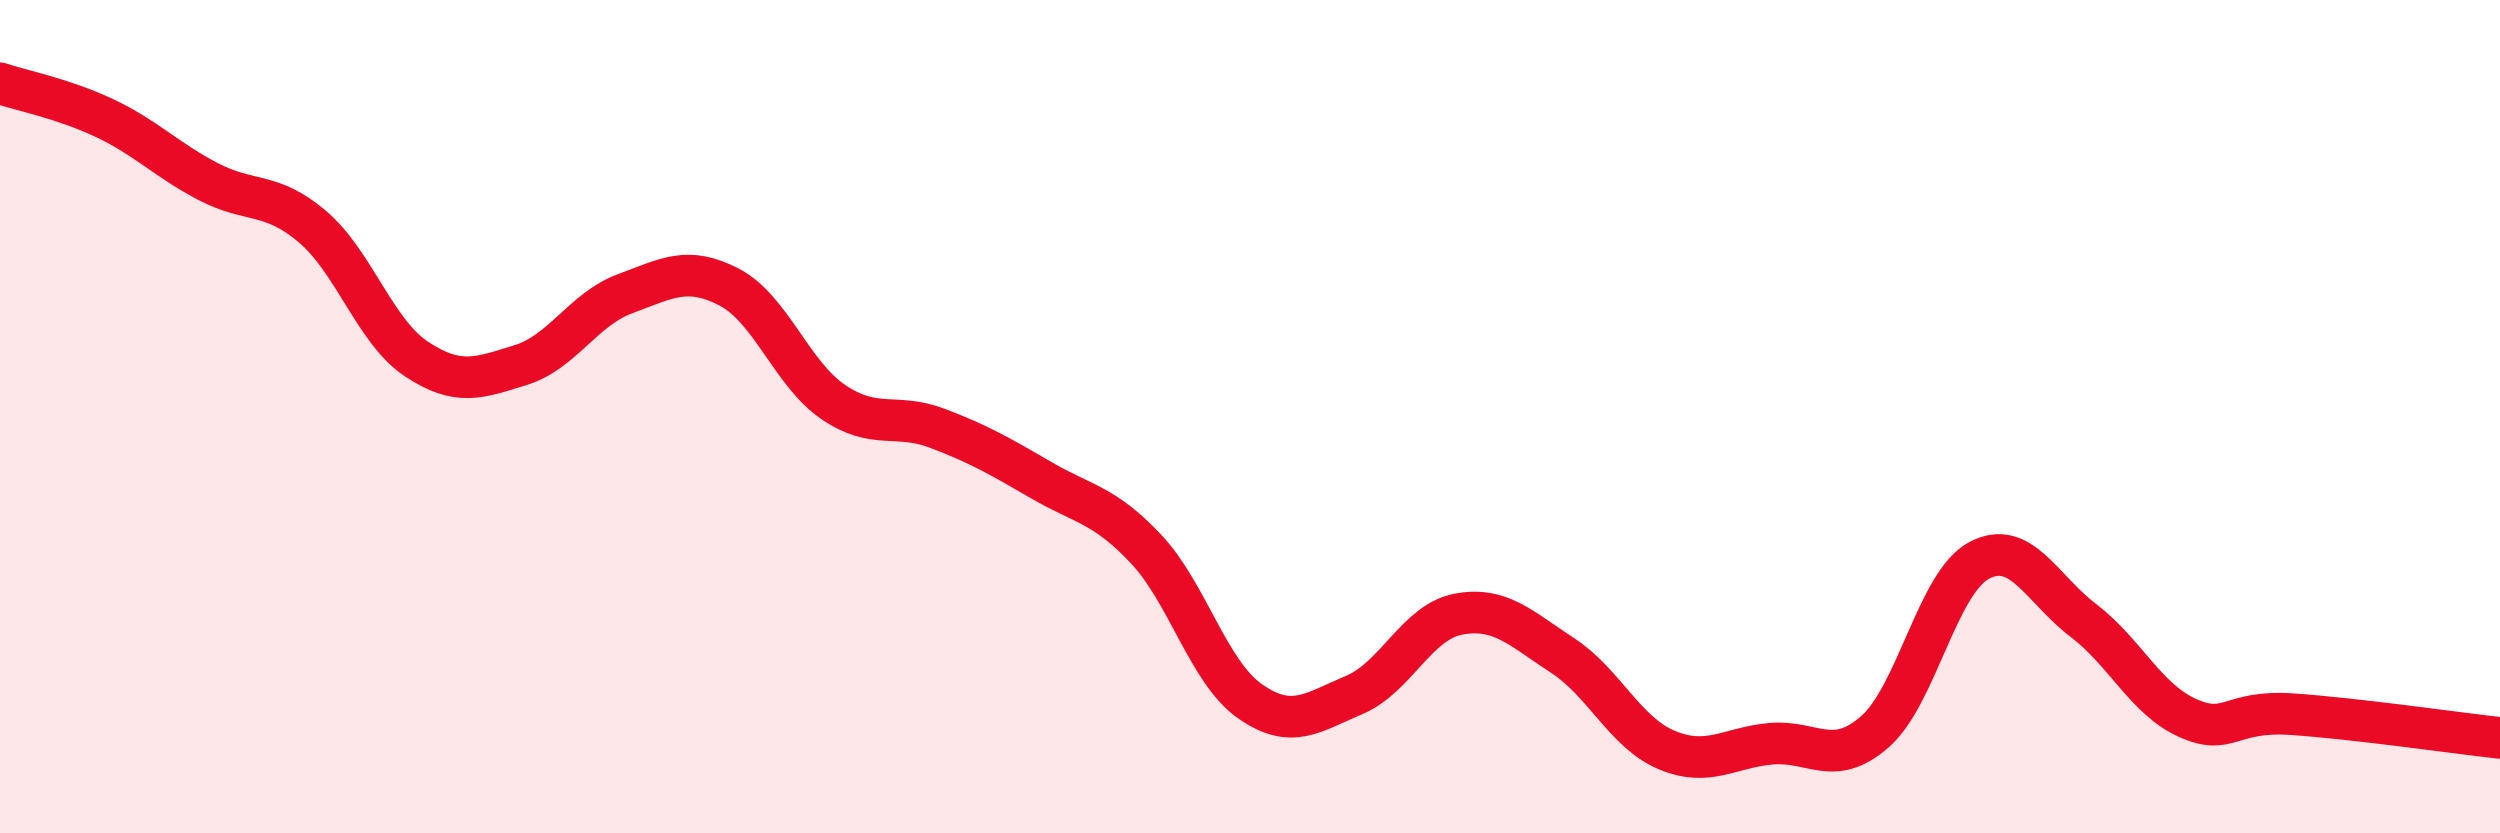
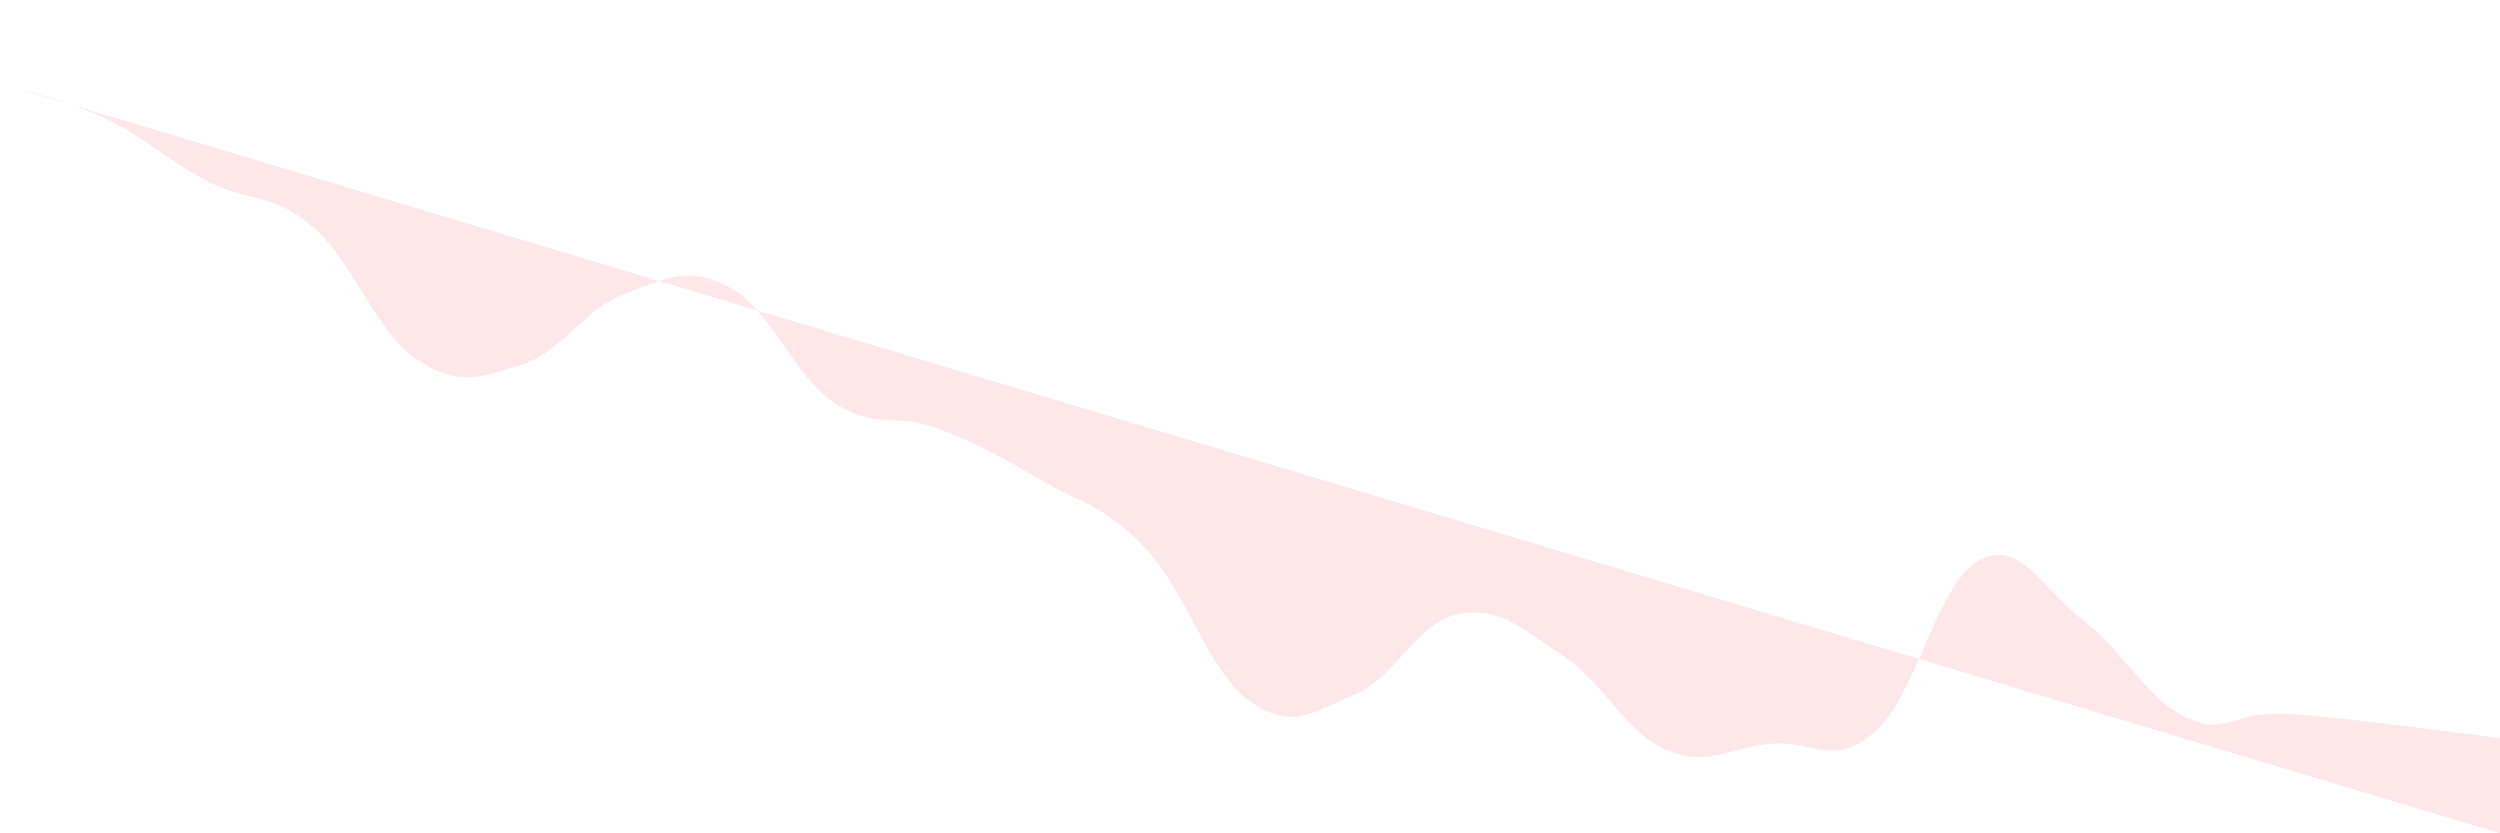
<svg xmlns="http://www.w3.org/2000/svg" width="60" height="20" viewBox="0 0 60 20">
-   <path d="M 0,2 C 0.5,2.17 1.5,2.36 2.5,2.83 C 3.5,3.3 4,3.84 5,4.36 C 6,4.88 6.5,4.59 7.5,5.44 C 8.5,6.29 9,7.96 10,8.62 C 11,9.28 11.5,9.07 12.5,8.76 C 13.5,8.45 14,7.42 15,7.05 C 16,6.68 16.5,6.37 17.5,6.89 C 18.5,7.41 19,8.97 20,9.65 C 21,10.33 21.5,9.9 22.5,10.28 C 23.5,10.66 24,10.95 25,11.53 C 26,12.11 26.5,12.11 27.5,13.17 C 28.5,14.23 29,16.13 30,16.83 C 31,17.53 31.5,17.1 32.5,16.68 C 33.5,16.26 34,14.93 35,14.74 C 36,14.55 36.5,15.08 37.5,15.73 C 38.5,16.38 39,17.58 40,18 C 41,18.42 41.5,17.94 42.5,17.85 C 43.5,17.76 44,18.44 45,17.56 C 46,16.68 46.5,13.98 47.5,13.45 C 48.5,12.92 49,14.13 50,14.89 C 51,15.65 51.5,16.78 52.5,17.23 C 53.5,17.68 53.5,17.04 55,17.14 C 56.5,17.24 59,17.6 60,17.71L60 20L0 20Z" fill="#EB0A25" opacity="0.1" stroke-linecap="round" stroke-linejoin="round" />
-   <path d="M 0,2 C 0.5,2.17 1.5,2.36 2.5,2.83 C 3.5,3.3 4,3.84 5,4.36 C 6,4.88 6.5,4.59 7.5,5.44 C 8.5,6.29 9,7.96 10,8.62 C 11,9.28 11.5,9.07 12.5,8.76 C 13.5,8.45 14,7.42 15,7.05 C 16,6.68 16.5,6.37 17.5,6.89 C 18.5,7.41 19,8.97 20,9.65 C 21,10.33 21.5,9.9 22.5,10.28 C 23.5,10.66 24,10.95 25,11.53 C 26,12.11 26.5,12.11 27.5,13.17 C 28.5,14.23 29,16.13 30,16.83 C 31,17.53 31.5,17.1 32.5,16.68 C 33.5,16.26 34,14.93 35,14.74 C 36,14.55 36.5,15.08 37.5,15.73 C 38.5,16.38 39,17.58 40,18 C 41,18.42 41.5,17.94 42.5,17.85 C 43.5,17.76 44,18.44 45,17.56 C 46,16.68 46.5,13.98 47.5,13.45 C 48.5,12.92 49,14.13 50,14.89 C 51,15.65 51.5,16.78 52.5,17.23 C 53.5,17.68 53.5,17.04 55,17.14 C 56.5,17.24 59,17.6 60,17.71" stroke="#EB0A25" stroke-width="1" fill="none" stroke-linecap="round" stroke-linejoin="round" />
+   <path d="M 0,2 C 0.5,2.17 1.5,2.36 2.5,2.83 C 3.5,3.3 4,3.84 5,4.36 C 6,4.88 6.5,4.59 7.5,5.44 C 8.5,6.29 9,7.96 10,8.62 C 11,9.28 11.5,9.07 12.5,8.76 C 13.5,8.45 14,7.42 15,7.05 C 16,6.68 16.5,6.37 17.5,6.89 C 18.5,7.41 19,8.97 20,9.65 C 21,10.33 21.5,9.9 22.5,10.28 C 23.5,10.66 24,10.95 25,11.53 C 26,12.11 26.5,12.11 27.5,13.17 C 28.5,14.23 29,16.13 30,16.83 C 31,17.53 31.5,17.1 32.5,16.68 C 33.5,16.26 34,14.93 35,14.74 C 36,14.55 36.5,15.08 37.5,15.73 C 38.5,16.38 39,17.58 40,18 C 41,18.42 41.5,17.94 42.5,17.85 C 43.5,17.76 44,18.44 45,17.56 C 46,16.68 46.5,13.98 47.5,13.45 C 48.5,12.92 49,14.13 50,14.89 C 51,15.65 51.5,16.78 52.5,17.23 C 53.5,17.68 53.5,17.04 55,17.14 C 56.5,17.24 59,17.6 60,17.71L60 20Z" fill="#EB0A25" opacity="0.1" stroke-linecap="round" stroke-linejoin="round" />
</svg>